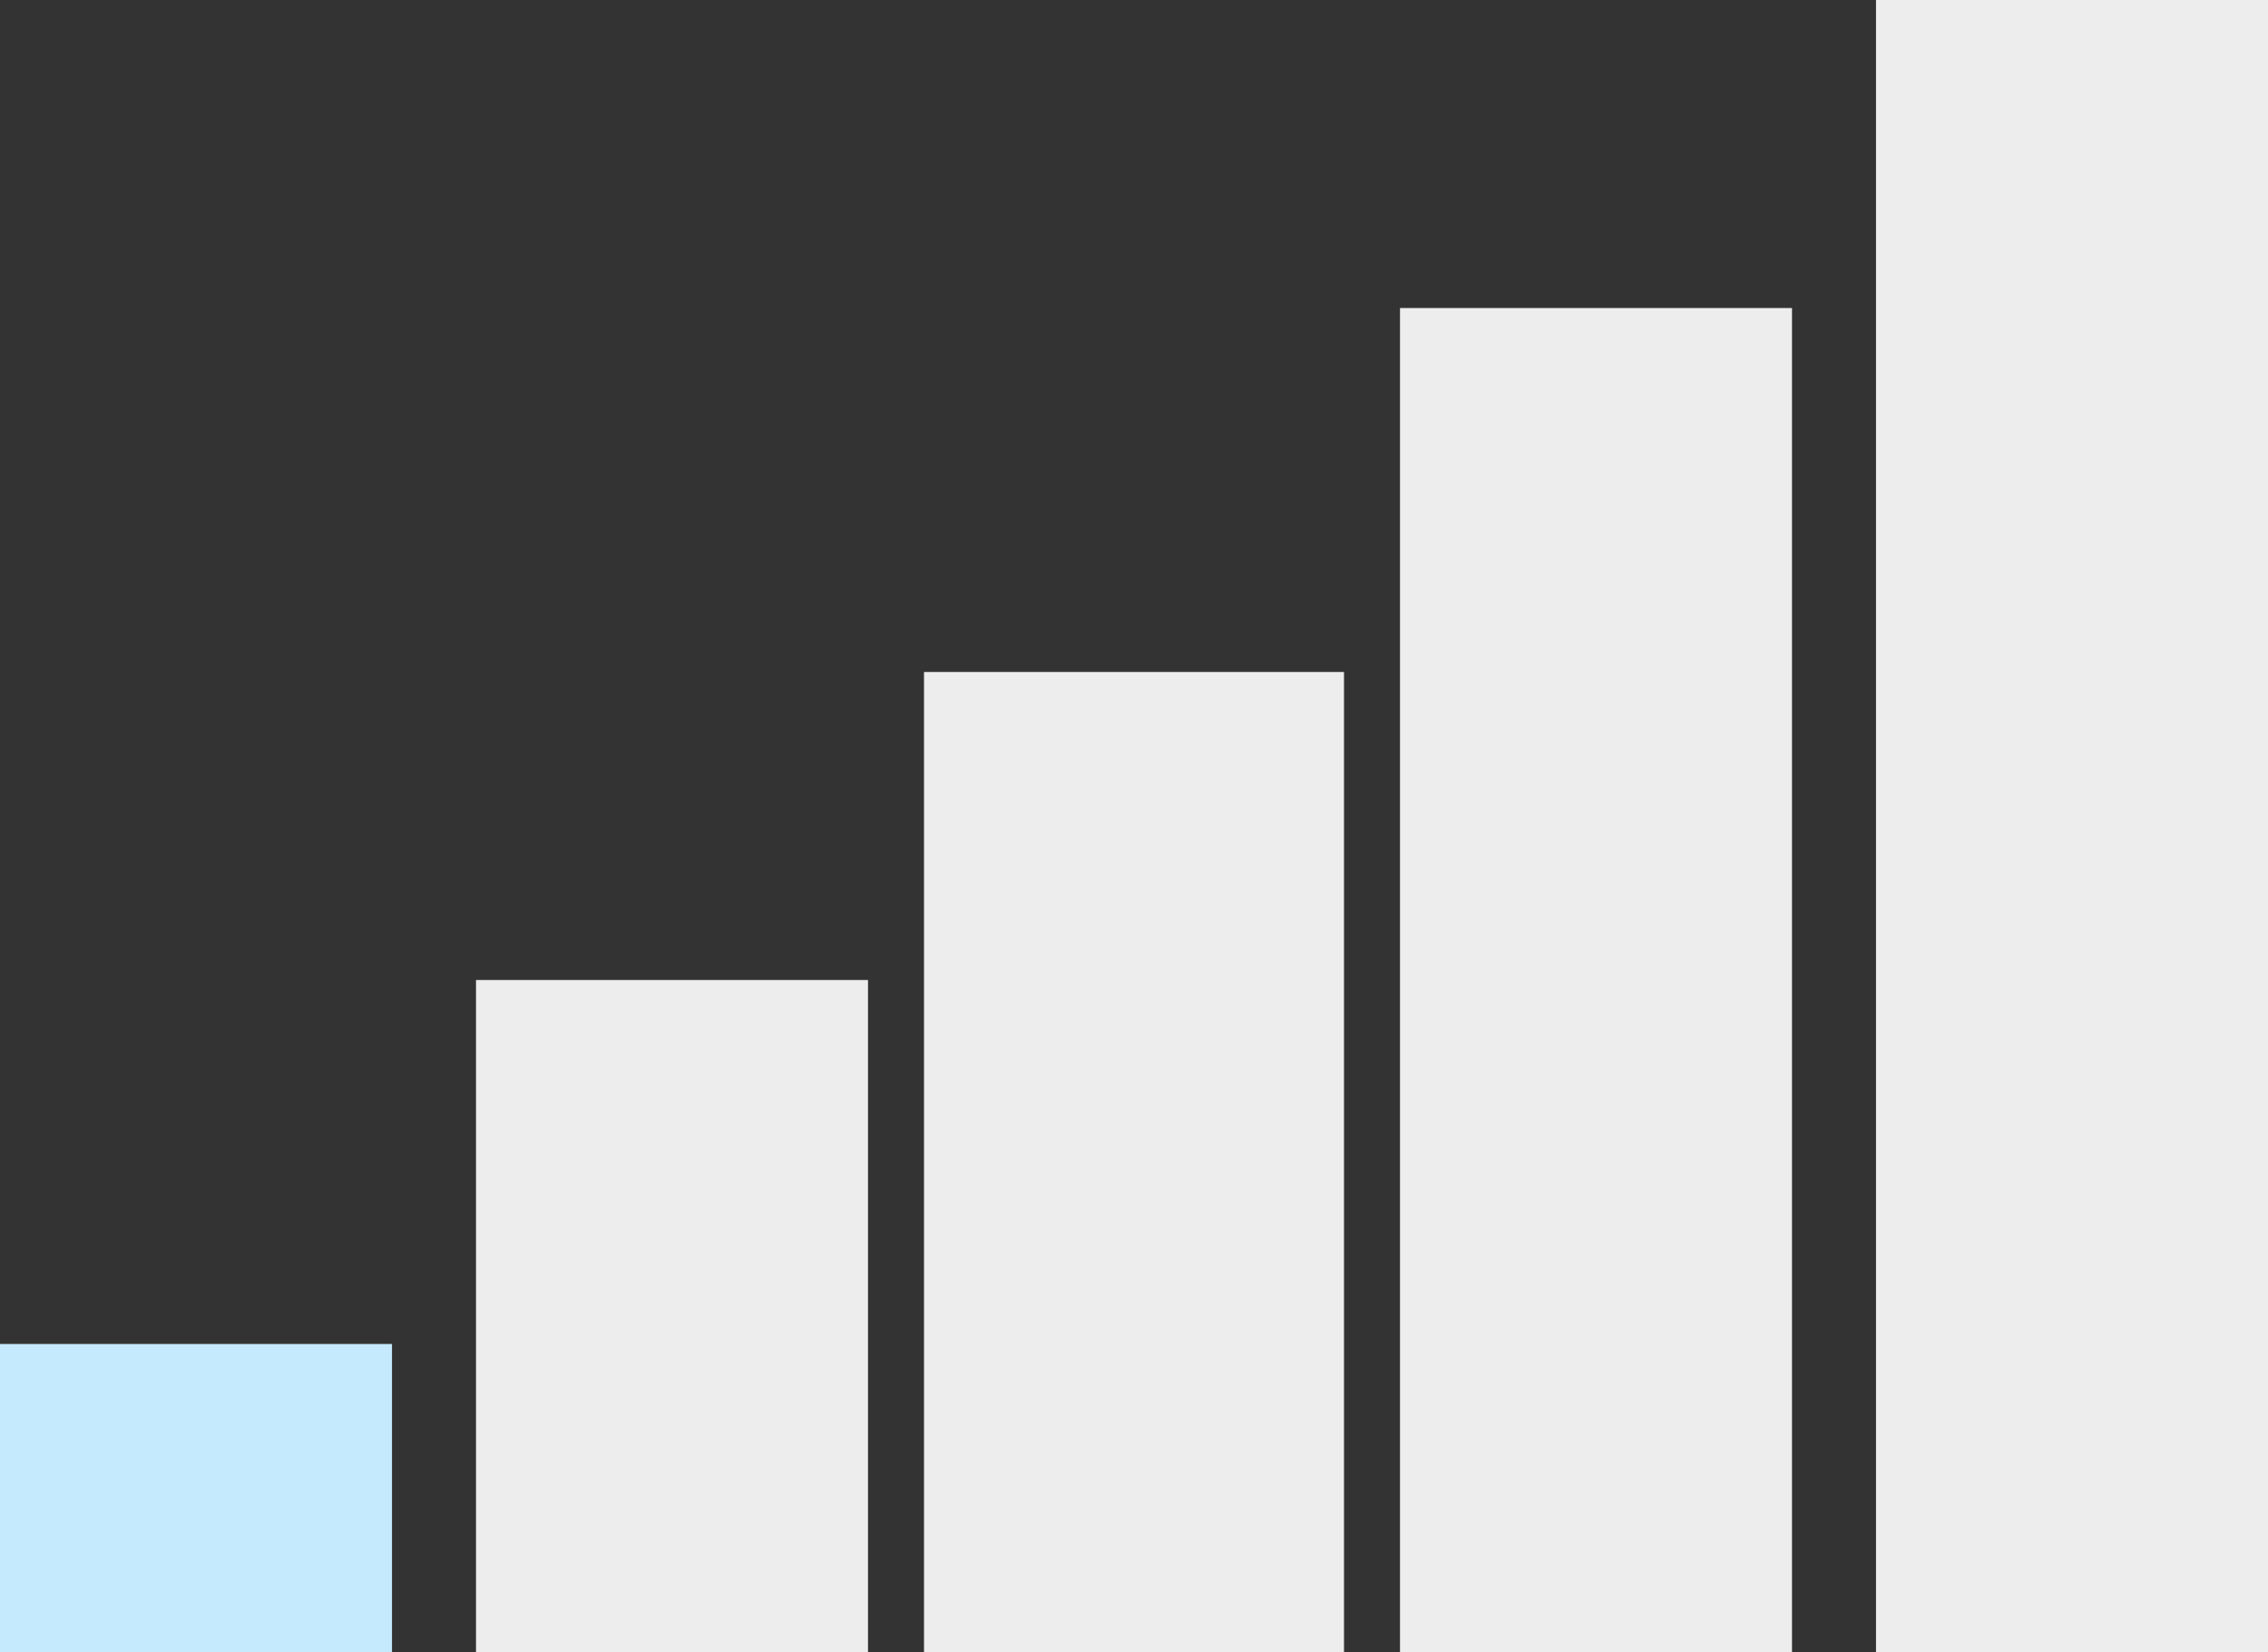
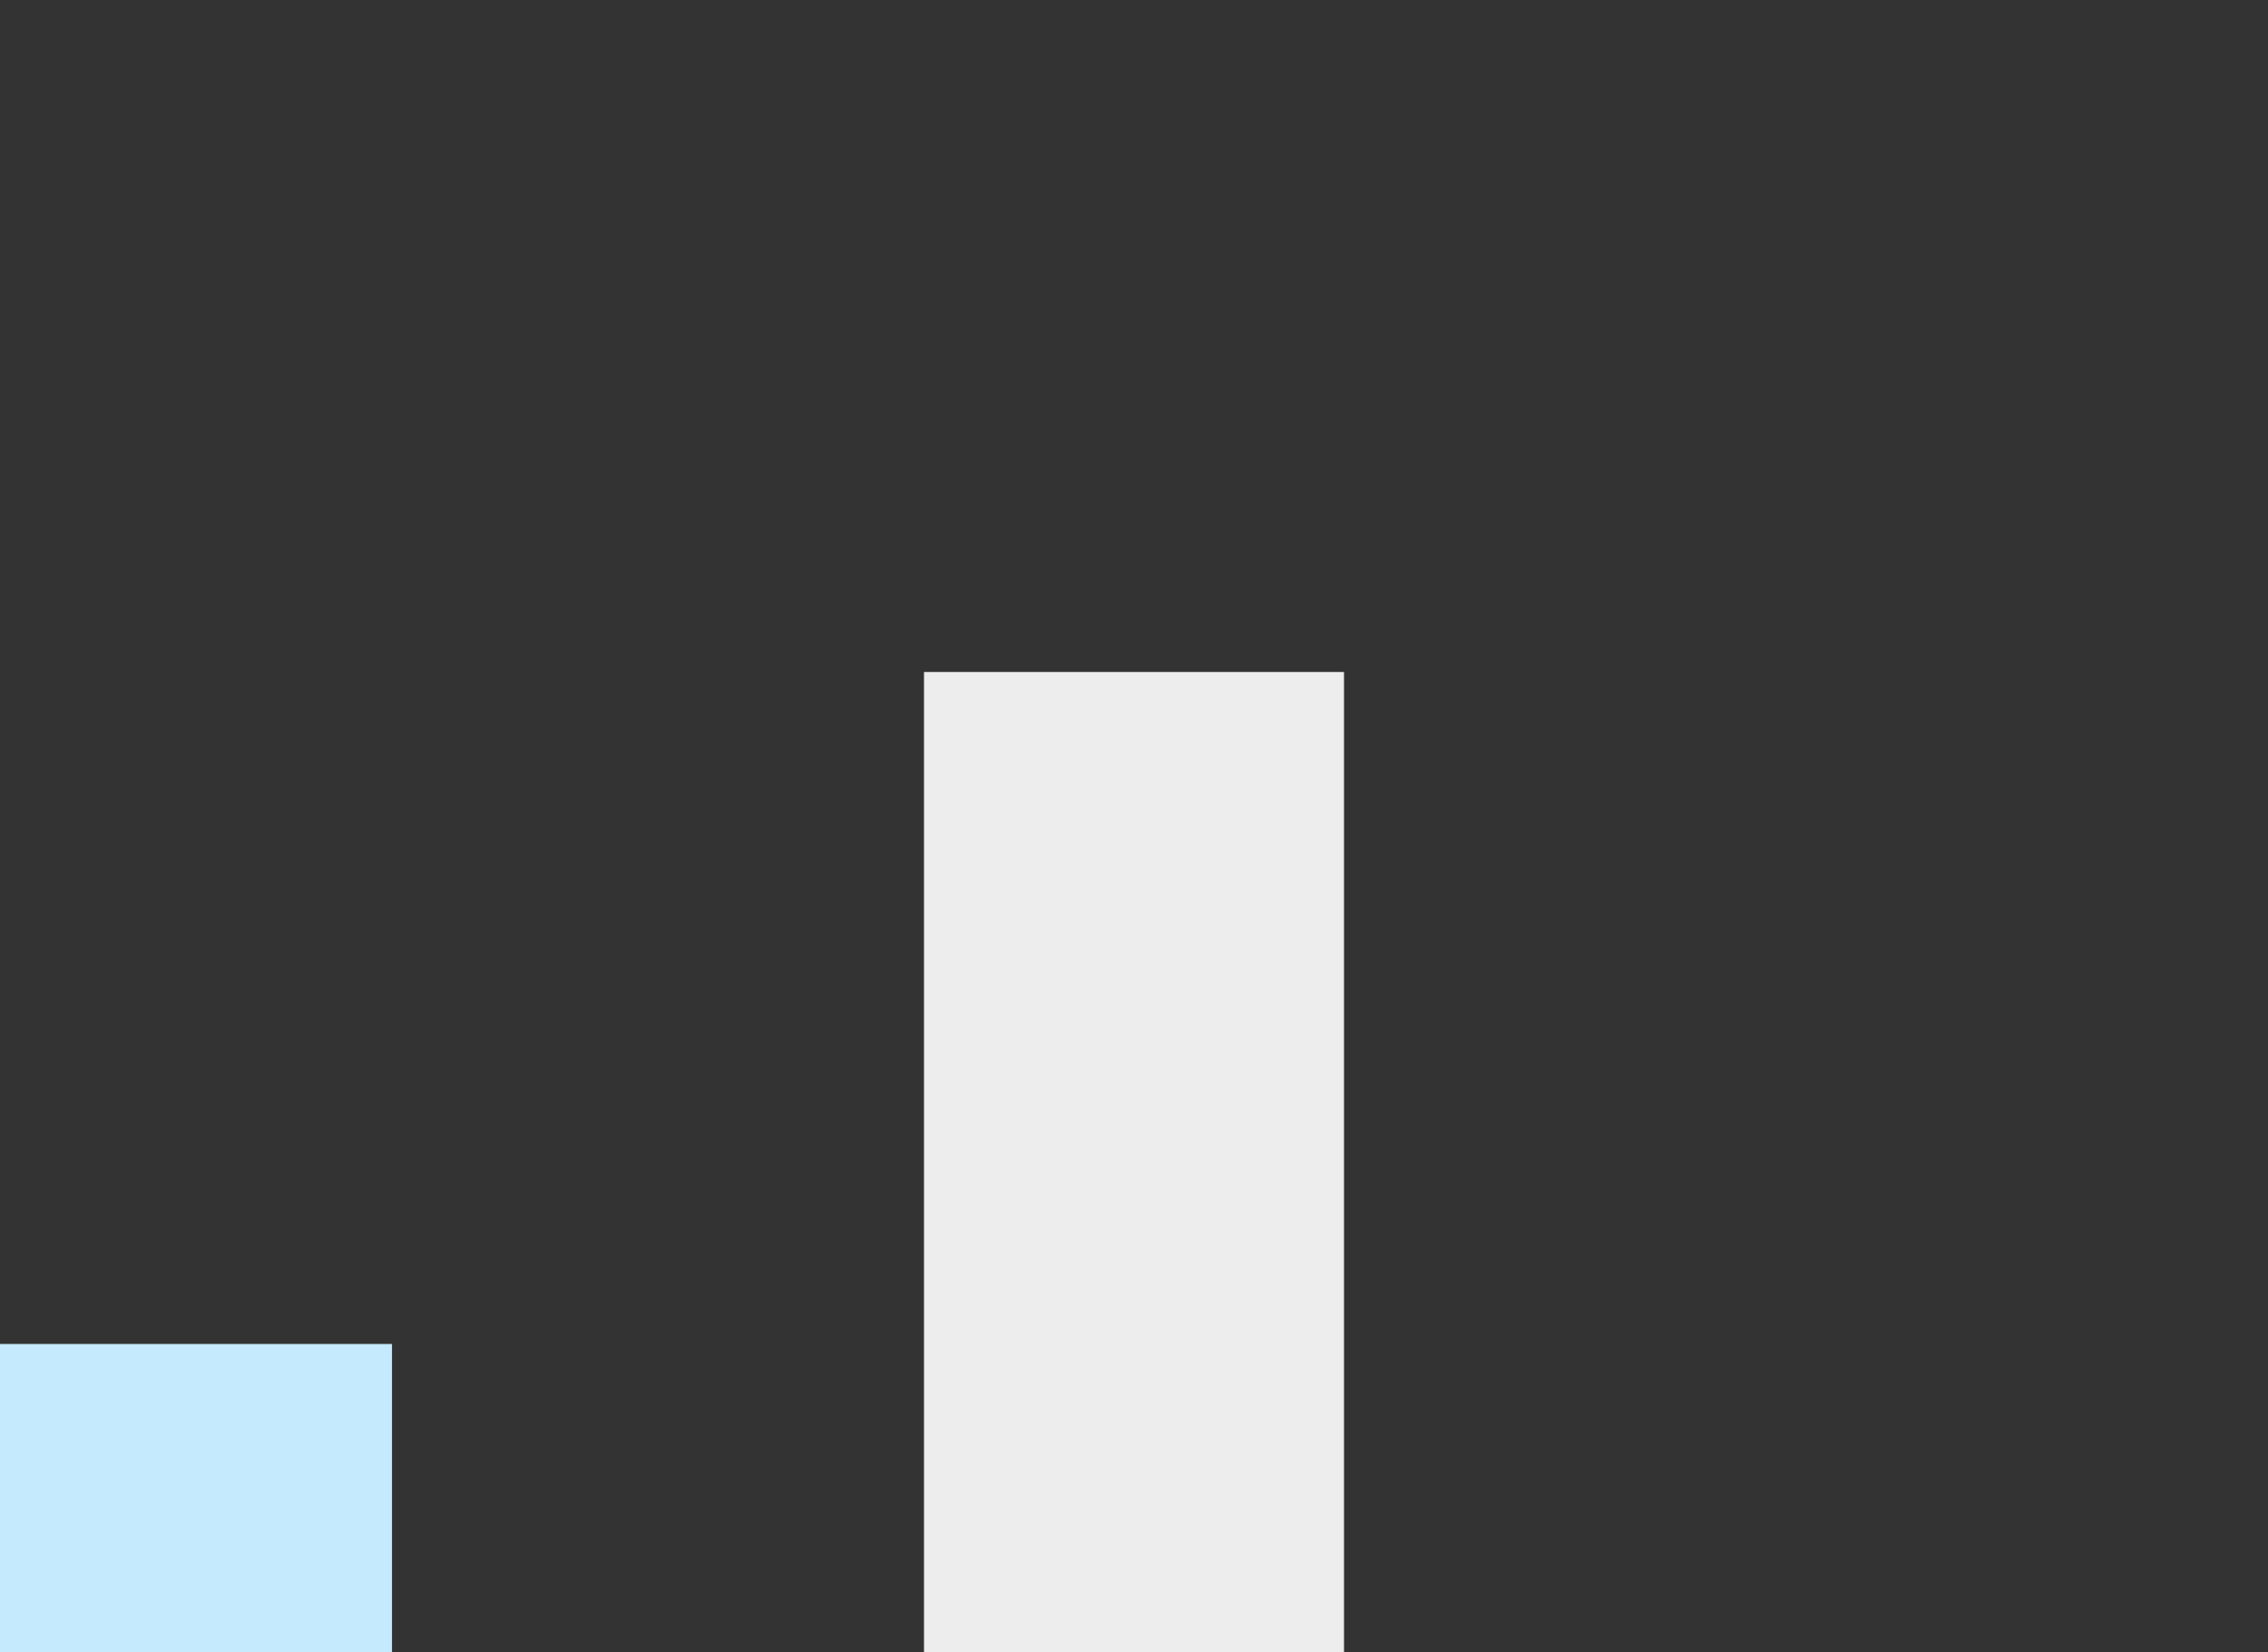
<svg xmlns="http://www.w3.org/2000/svg" width="81" height="59" viewBox="0 0 81 59" fill="none">
  <rect x="0" y="0" width="81" height="59" fill="#333333" stroke="none" />
  <rect y="48" width="14" height="11" fill="#C5EAFD" />
-   <rect x="17" y="35" width="14" height="24" fill="#EDEDED" />
  <rect x="33" y="24" width="15" height="35" fill="#EDEDED" />
-   <rect x="50" y="11" width="14" height="48" fill="#EDEDED" />
-   <rect x="67" width="14" height="59" fill="#EDEDED" />
</svg>